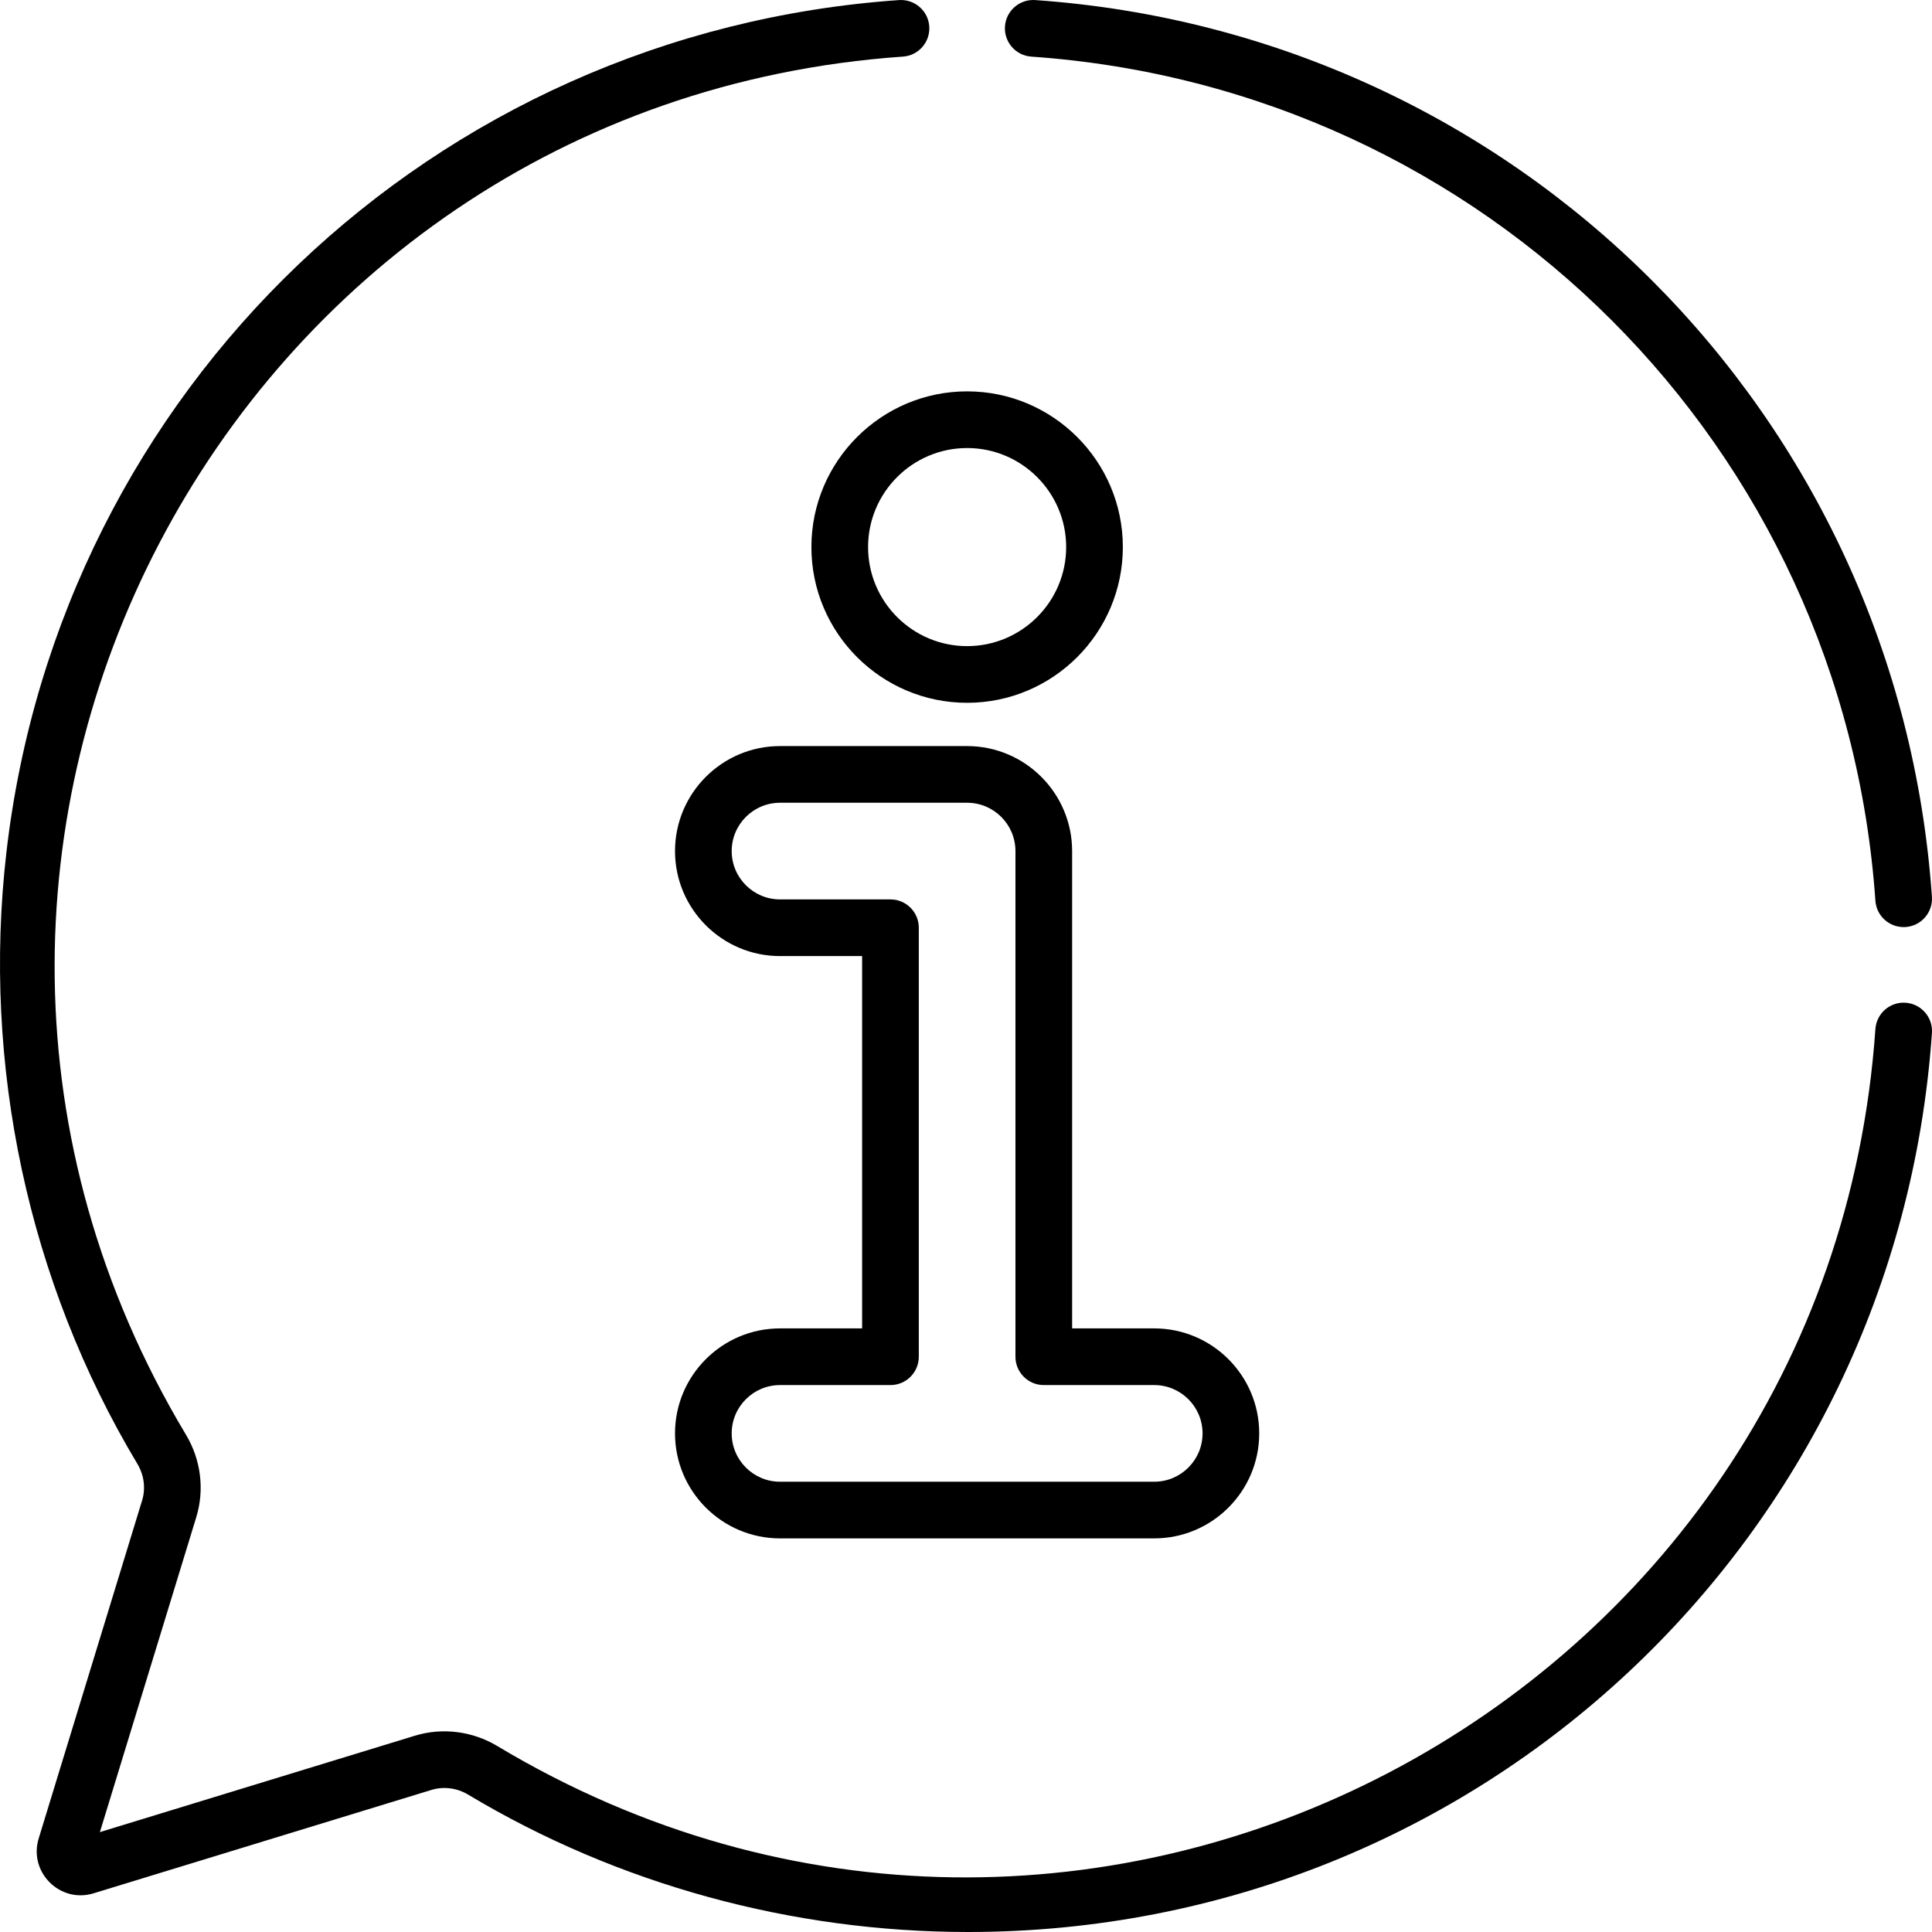
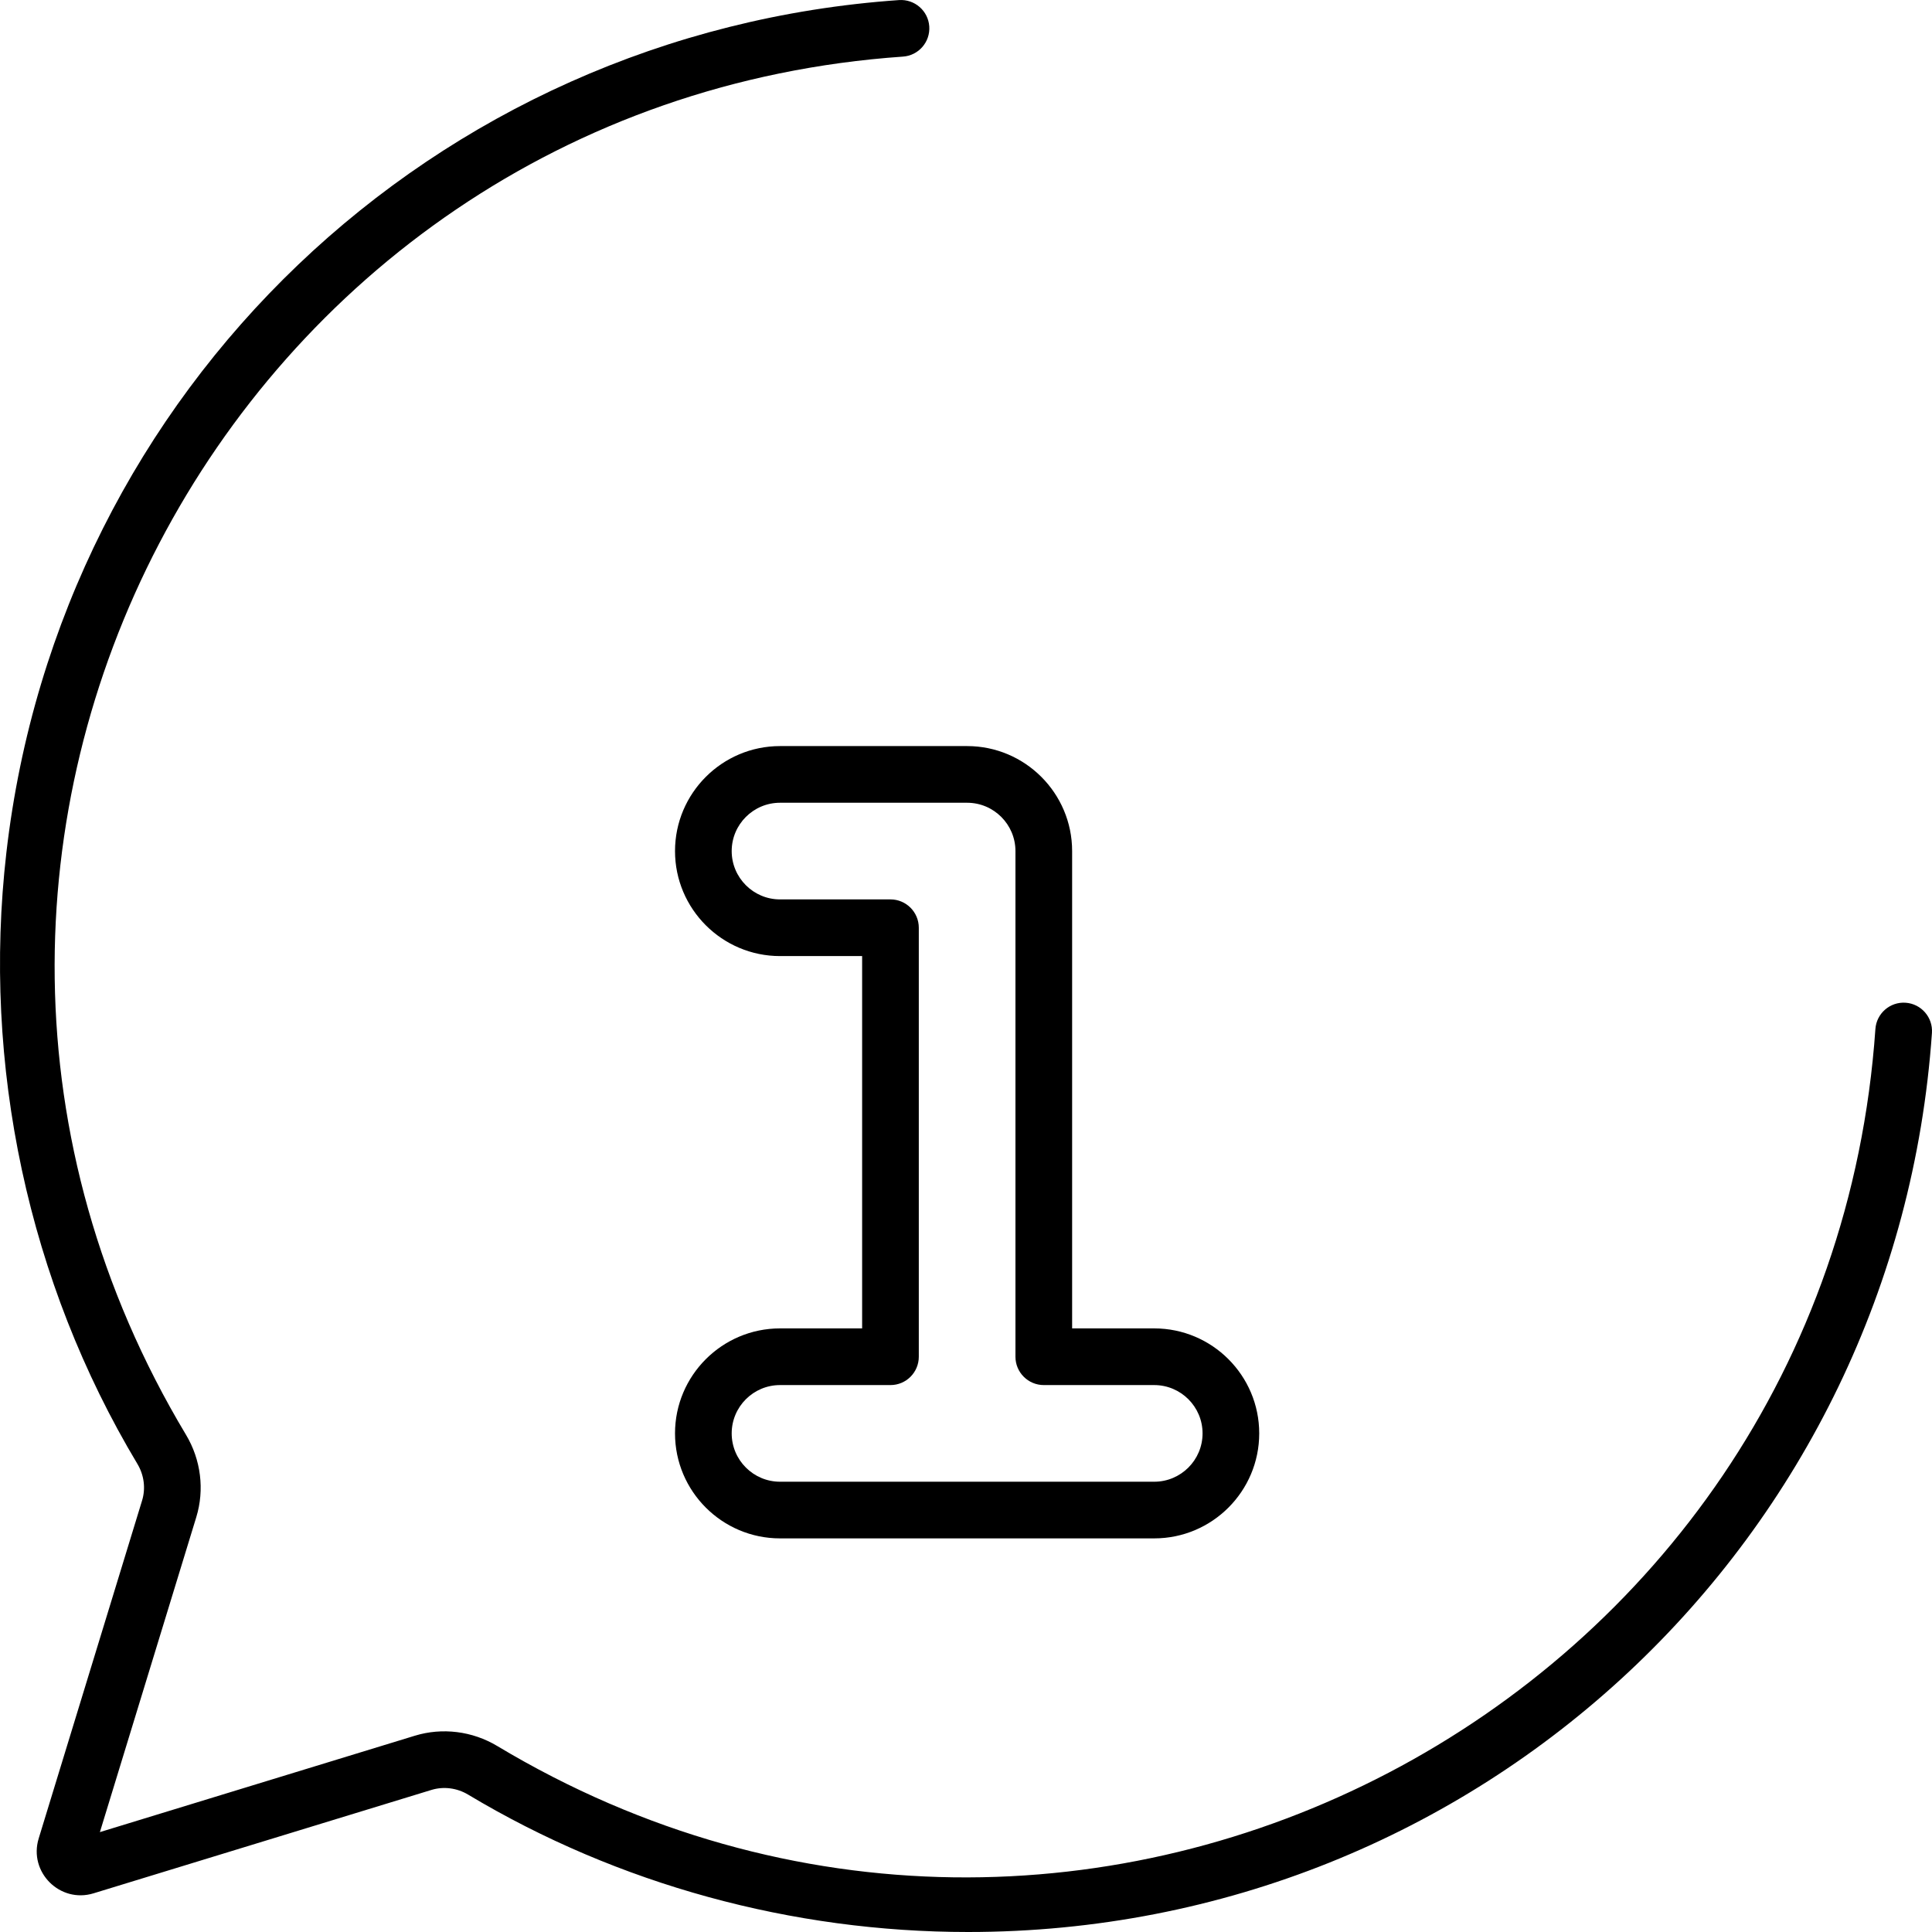
<svg xmlns="http://www.w3.org/2000/svg" height="512pt" viewBox="0 0 512.001 512" width="512pt">
  <path d="m206.715 352.039c-15.344 0-27.828 12.48-27.828 27.824s12.484 27.824 27.828 27.824h99.168c15.344 0 27.824-12.48 27.824-27.824s-12.48-27.824-27.824-27.824h-21.758v-126.492c0-15.344-12.484-27.828-27.828-27.828h-49.582c-15.344 0-27.828 12.484-27.828 27.828 0 15.34 12.484 27.824 27.828 27.824h21.758v98.668zm29.27-113.688h-29.27c-7.062 0-12.809-5.746-12.809-12.805 0-7.062 5.746-12.809 12.809-12.809h49.586c7.059 0 12.805 5.746 12.805 12.809v134c0 4.148 3.363 7.512 7.512 7.512h29.266c7.062 0 12.809 5.742 12.809 12.805s-5.746 12.809-12.809 12.809h-99.168c-7.062 0-12.809-5.746-12.809-12.809s5.746-12.805 12.809-12.805h29.27c4.148 0 7.508-3.363 7.508-7.512v-113.684c0-4.148-3.363-7.512-7.508-7.512zm0 0" />
-   <path d="m215.031 144.98c0 22.758 18.512 41.27 41.266 41.27 22.758 0 41.27-18.512 41.27-41.27 0-22.754-18.512-41.266-41.27-41.266-22.754 0-41.266 18.512-41.266 41.266zm41.266-26.246c14.473 0 26.25 11.773 26.25 26.246 0 14.473-11.777 26.25-26.25 26.25s-26.246-11.777-26.246-26.25c0-14.473 11.773-26.246 26.246-26.246zm0 0" />
-   <path d="m273.301 15.004c120.375 8.375 215.332 103.512 223.699 223.699.273 3.957 3.57 6.984 7.48 6.984.176 0 .355-.004.531-.016 4.137-.289 7.258-3.879 6.969-8.016-8.898-127.855-109.988-228.754-237.641-237.637-4.133-.289-7.723 2.832-8.012 6.969s2.832 7.727 6.973 8.016zm0 0" />
  <path d="m37.652 397.664-27.398 89.543c-2.73 8.91 5.625 17.27 14.535 14.543l89.547-27.402c3.219-.984 6.754-.531 9.711 1.238 39.773 23.852 85.934 36.418 132.523 36.414 135.418-.008 246.09-104.219 255.414-238.254.285-4.137-2.836-7.723-6.973-8.012-4.141-.289-7.723 2.836-8.012 6.973-12.457 179.082-209.852 283.172-365.23 190-6.598-3.957-14.555-4.945-21.828-2.723l-83.469 25.543 25.543-83.465c2.227-7.277 1.234-15.23-2.723-21.828-93.09-155.254 10.734-352.762 190.004-365.234 4.137-.285 7.258-3.875 6.969-8.012-.285-4.137-3.887-7.25-8.012-6.969-123.441 8.586-222.414 103.207-236.562 225.91-6.492 56.312 5.84 113.855 34.723 162.027 1.773 2.953 2.223 6.492 1.238 9.707zm0 0" />
</svg>